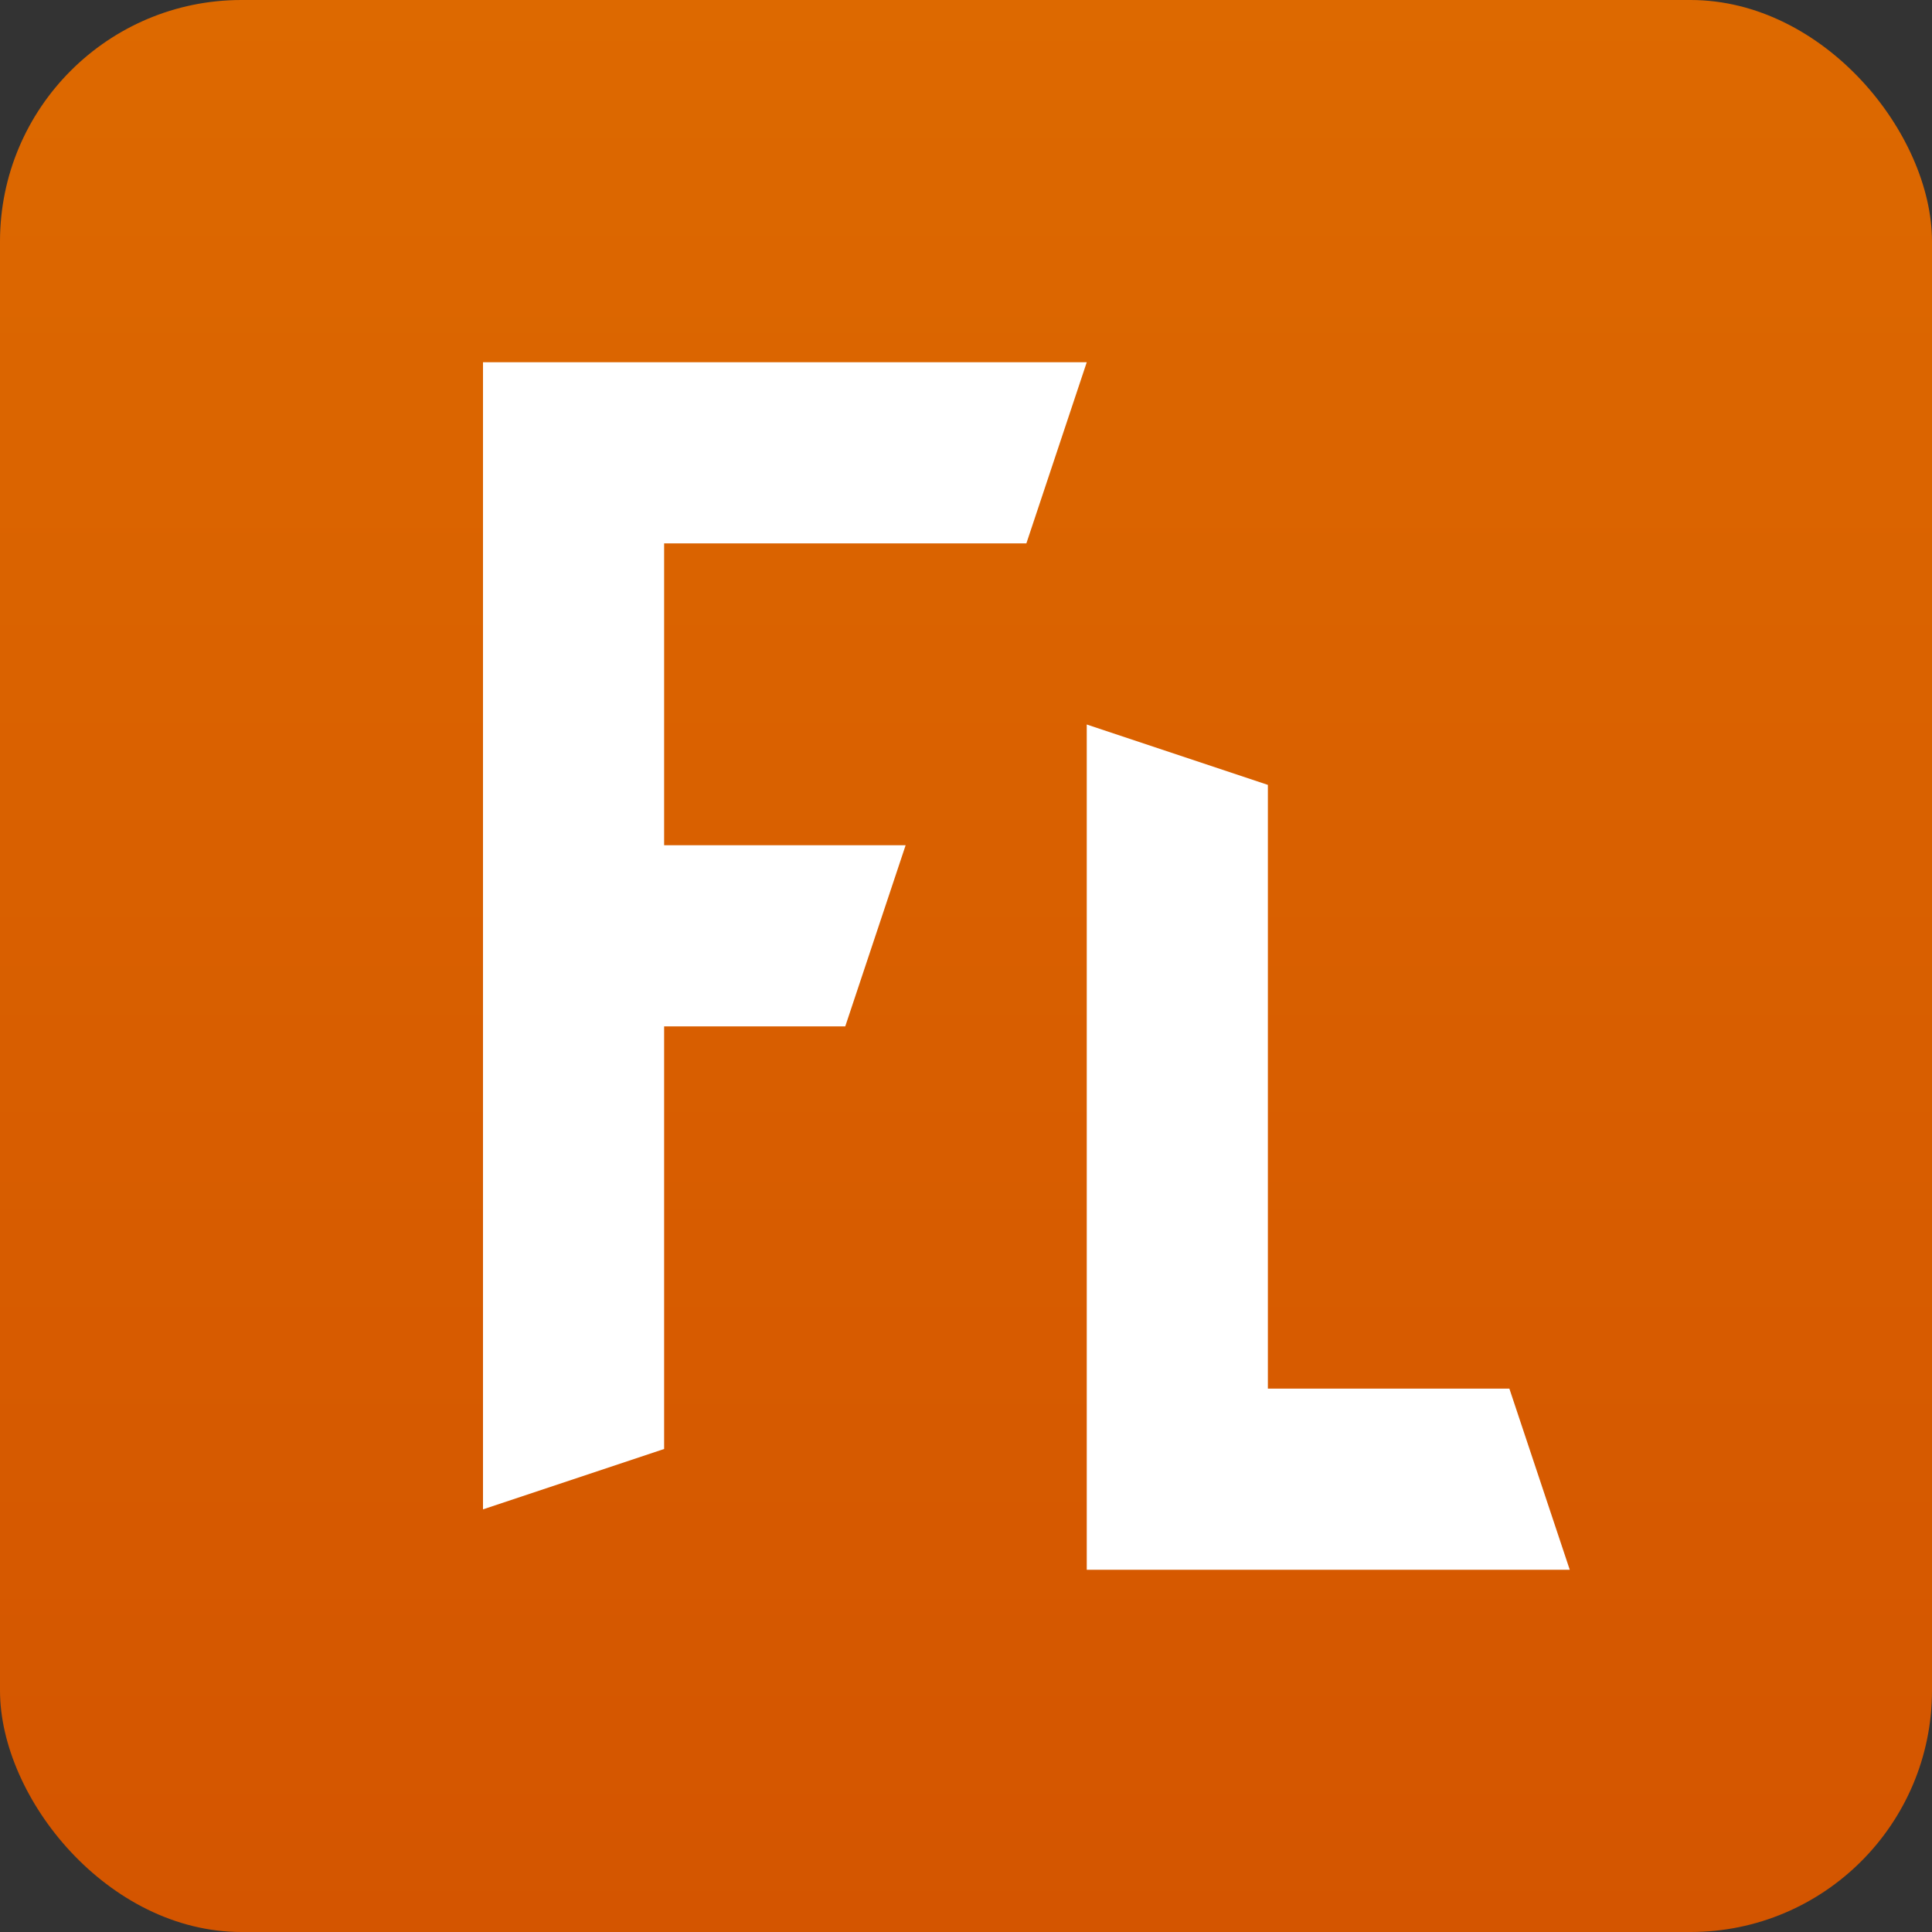
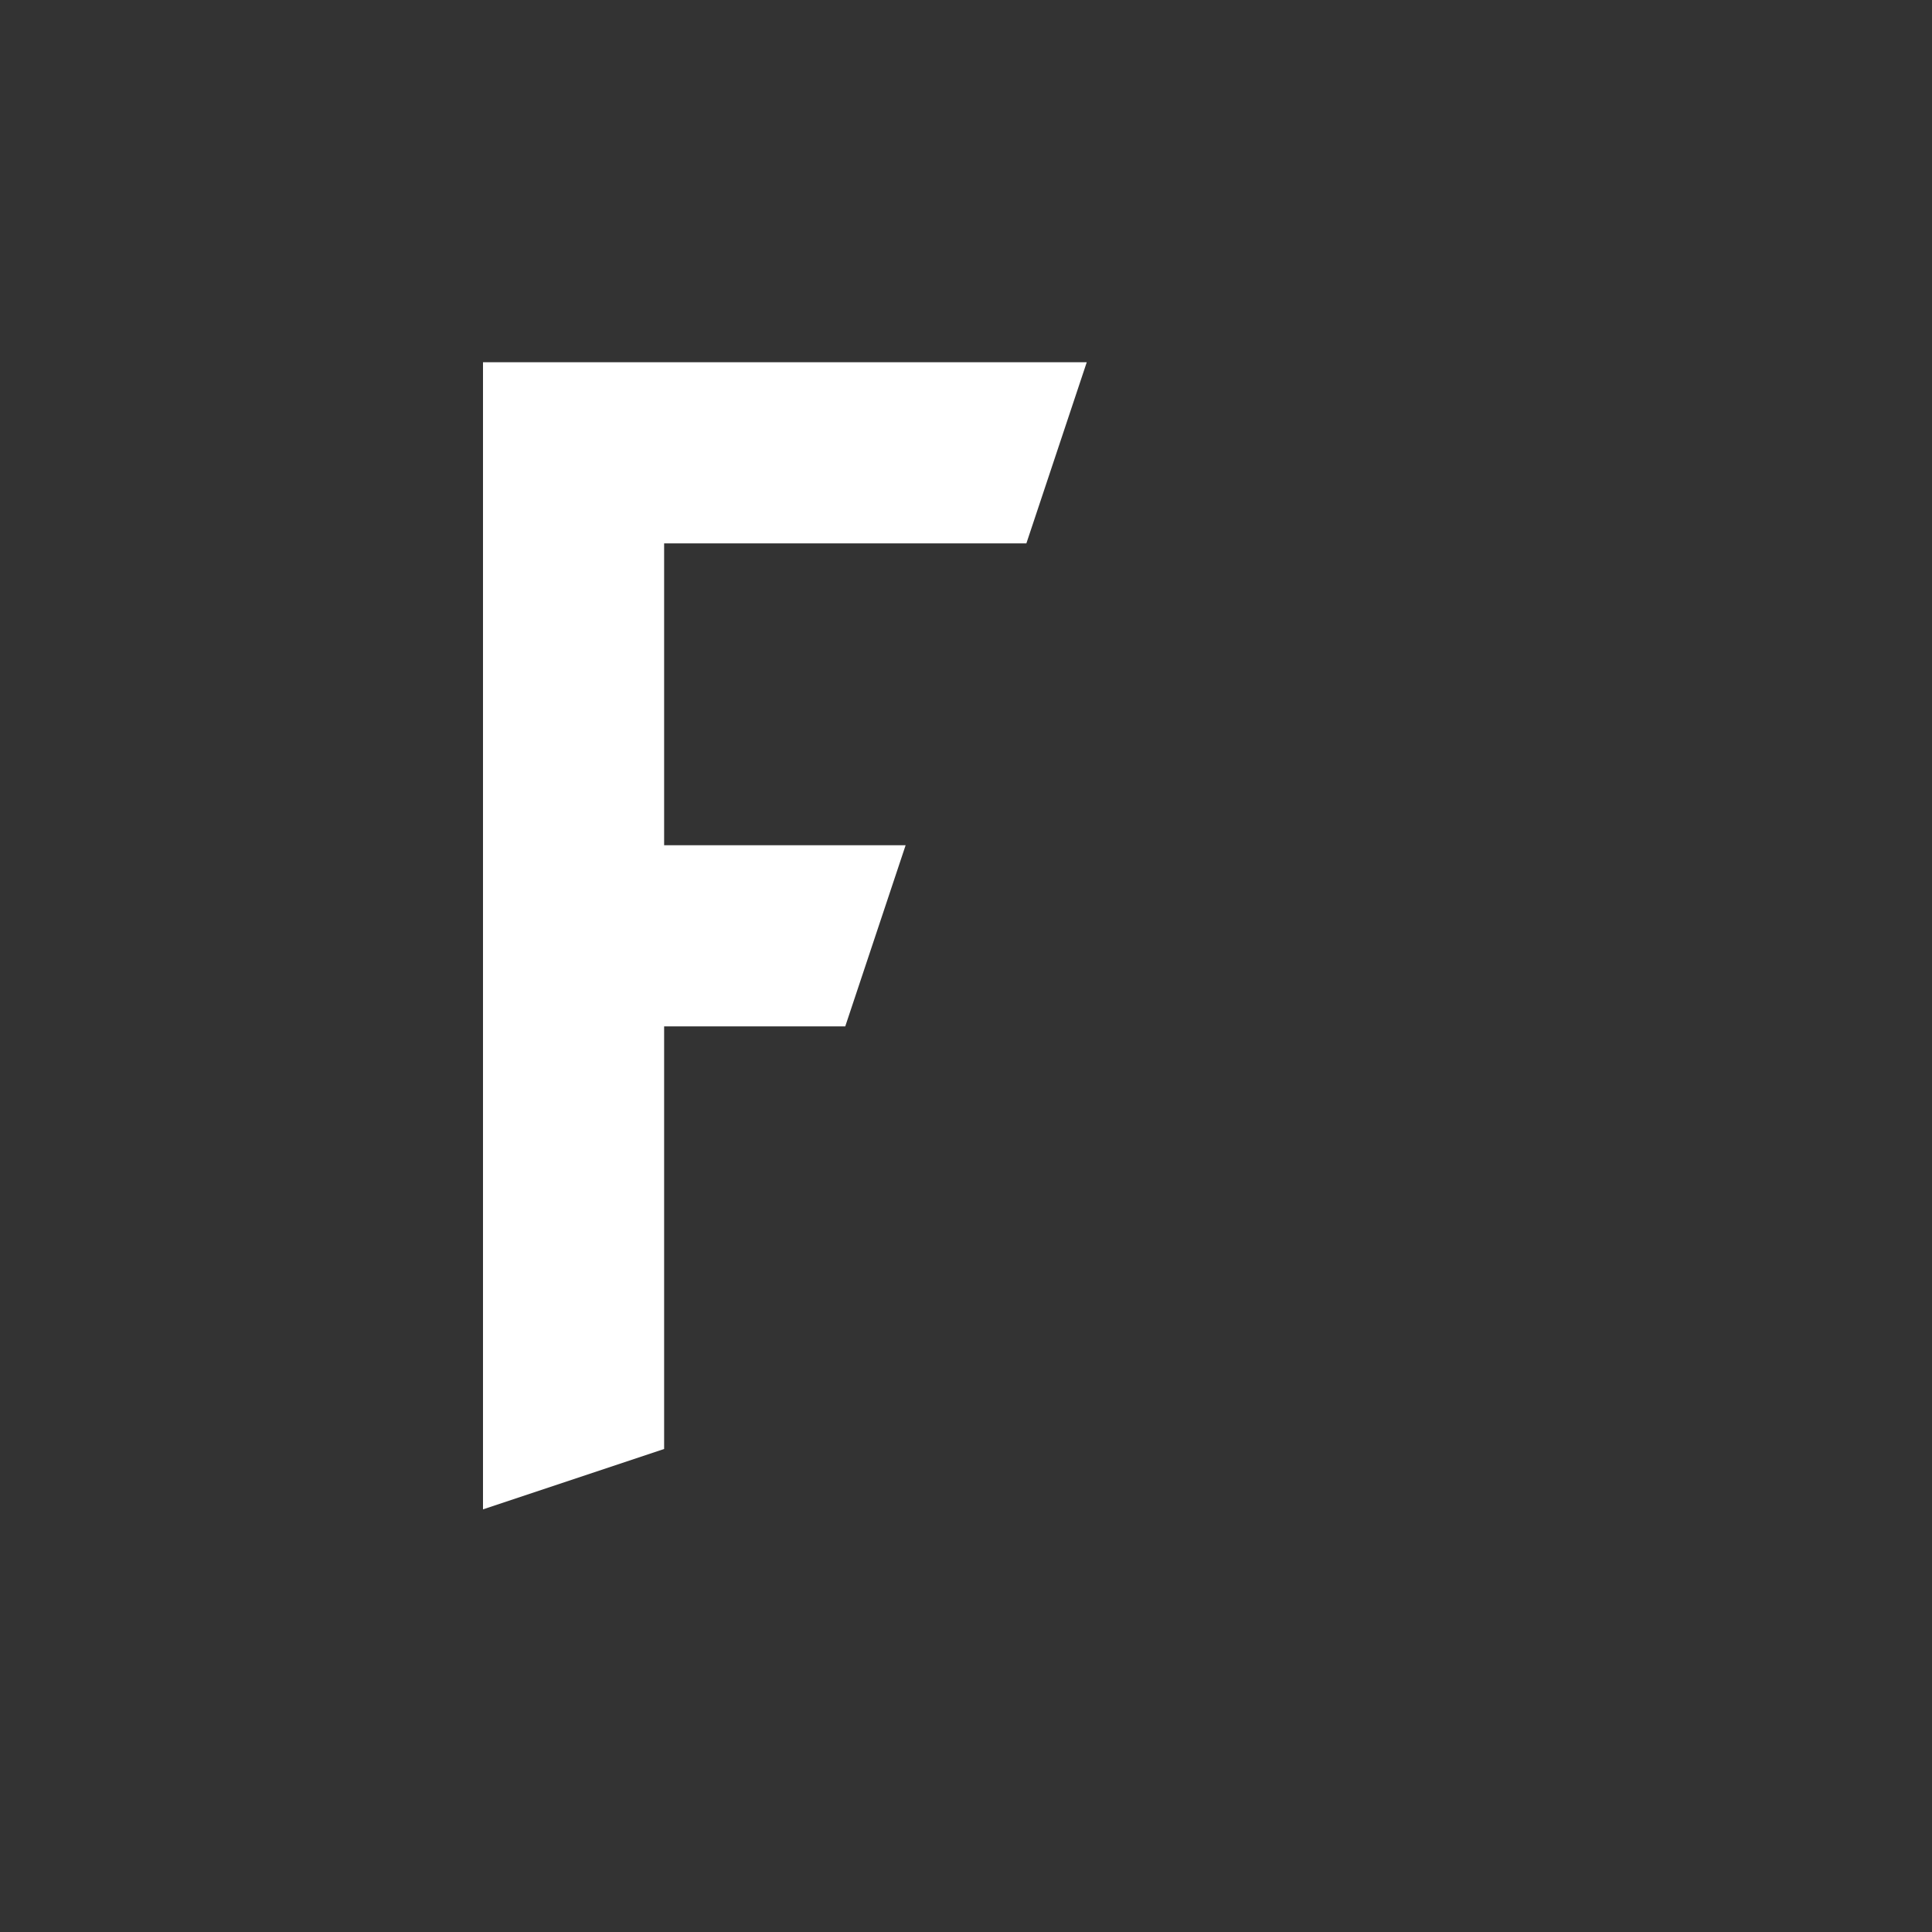
<svg xmlns="http://www.w3.org/2000/svg" width="16" height="16" viewBox="0 0 16 16">
  <rect x="0" y="0" width="16" height="16" fill="#333333" stroke="none" />
  <defs>
    <linearGradient id="flatlaf-a" x1="50%" x2="50%" y1="0%" y2="100%">
      <stop offset="0%" stop-color="#DD6900" />
      <stop offset="100%" stop-color="#D45500" />
    </linearGradient>
  </defs>
  <g fill="none" fill-rule="evenodd">
-     <rect width="16" height="16" fill="url(#flatlaf-a)" rx="2" />
-     <polygon fill="#FFF" points="9 13 13 13 12.5 11.5 10.5 11.5 10.5 6.5 9 6" />
    <polygon fill="#FFF" points="4 12.5 4 3 9 3 8.5 4.5 5.5 4.5 5.5 7 7.5 7 7 8.5 5.5 8.5 5.5 12" />
  </g>
</svg>